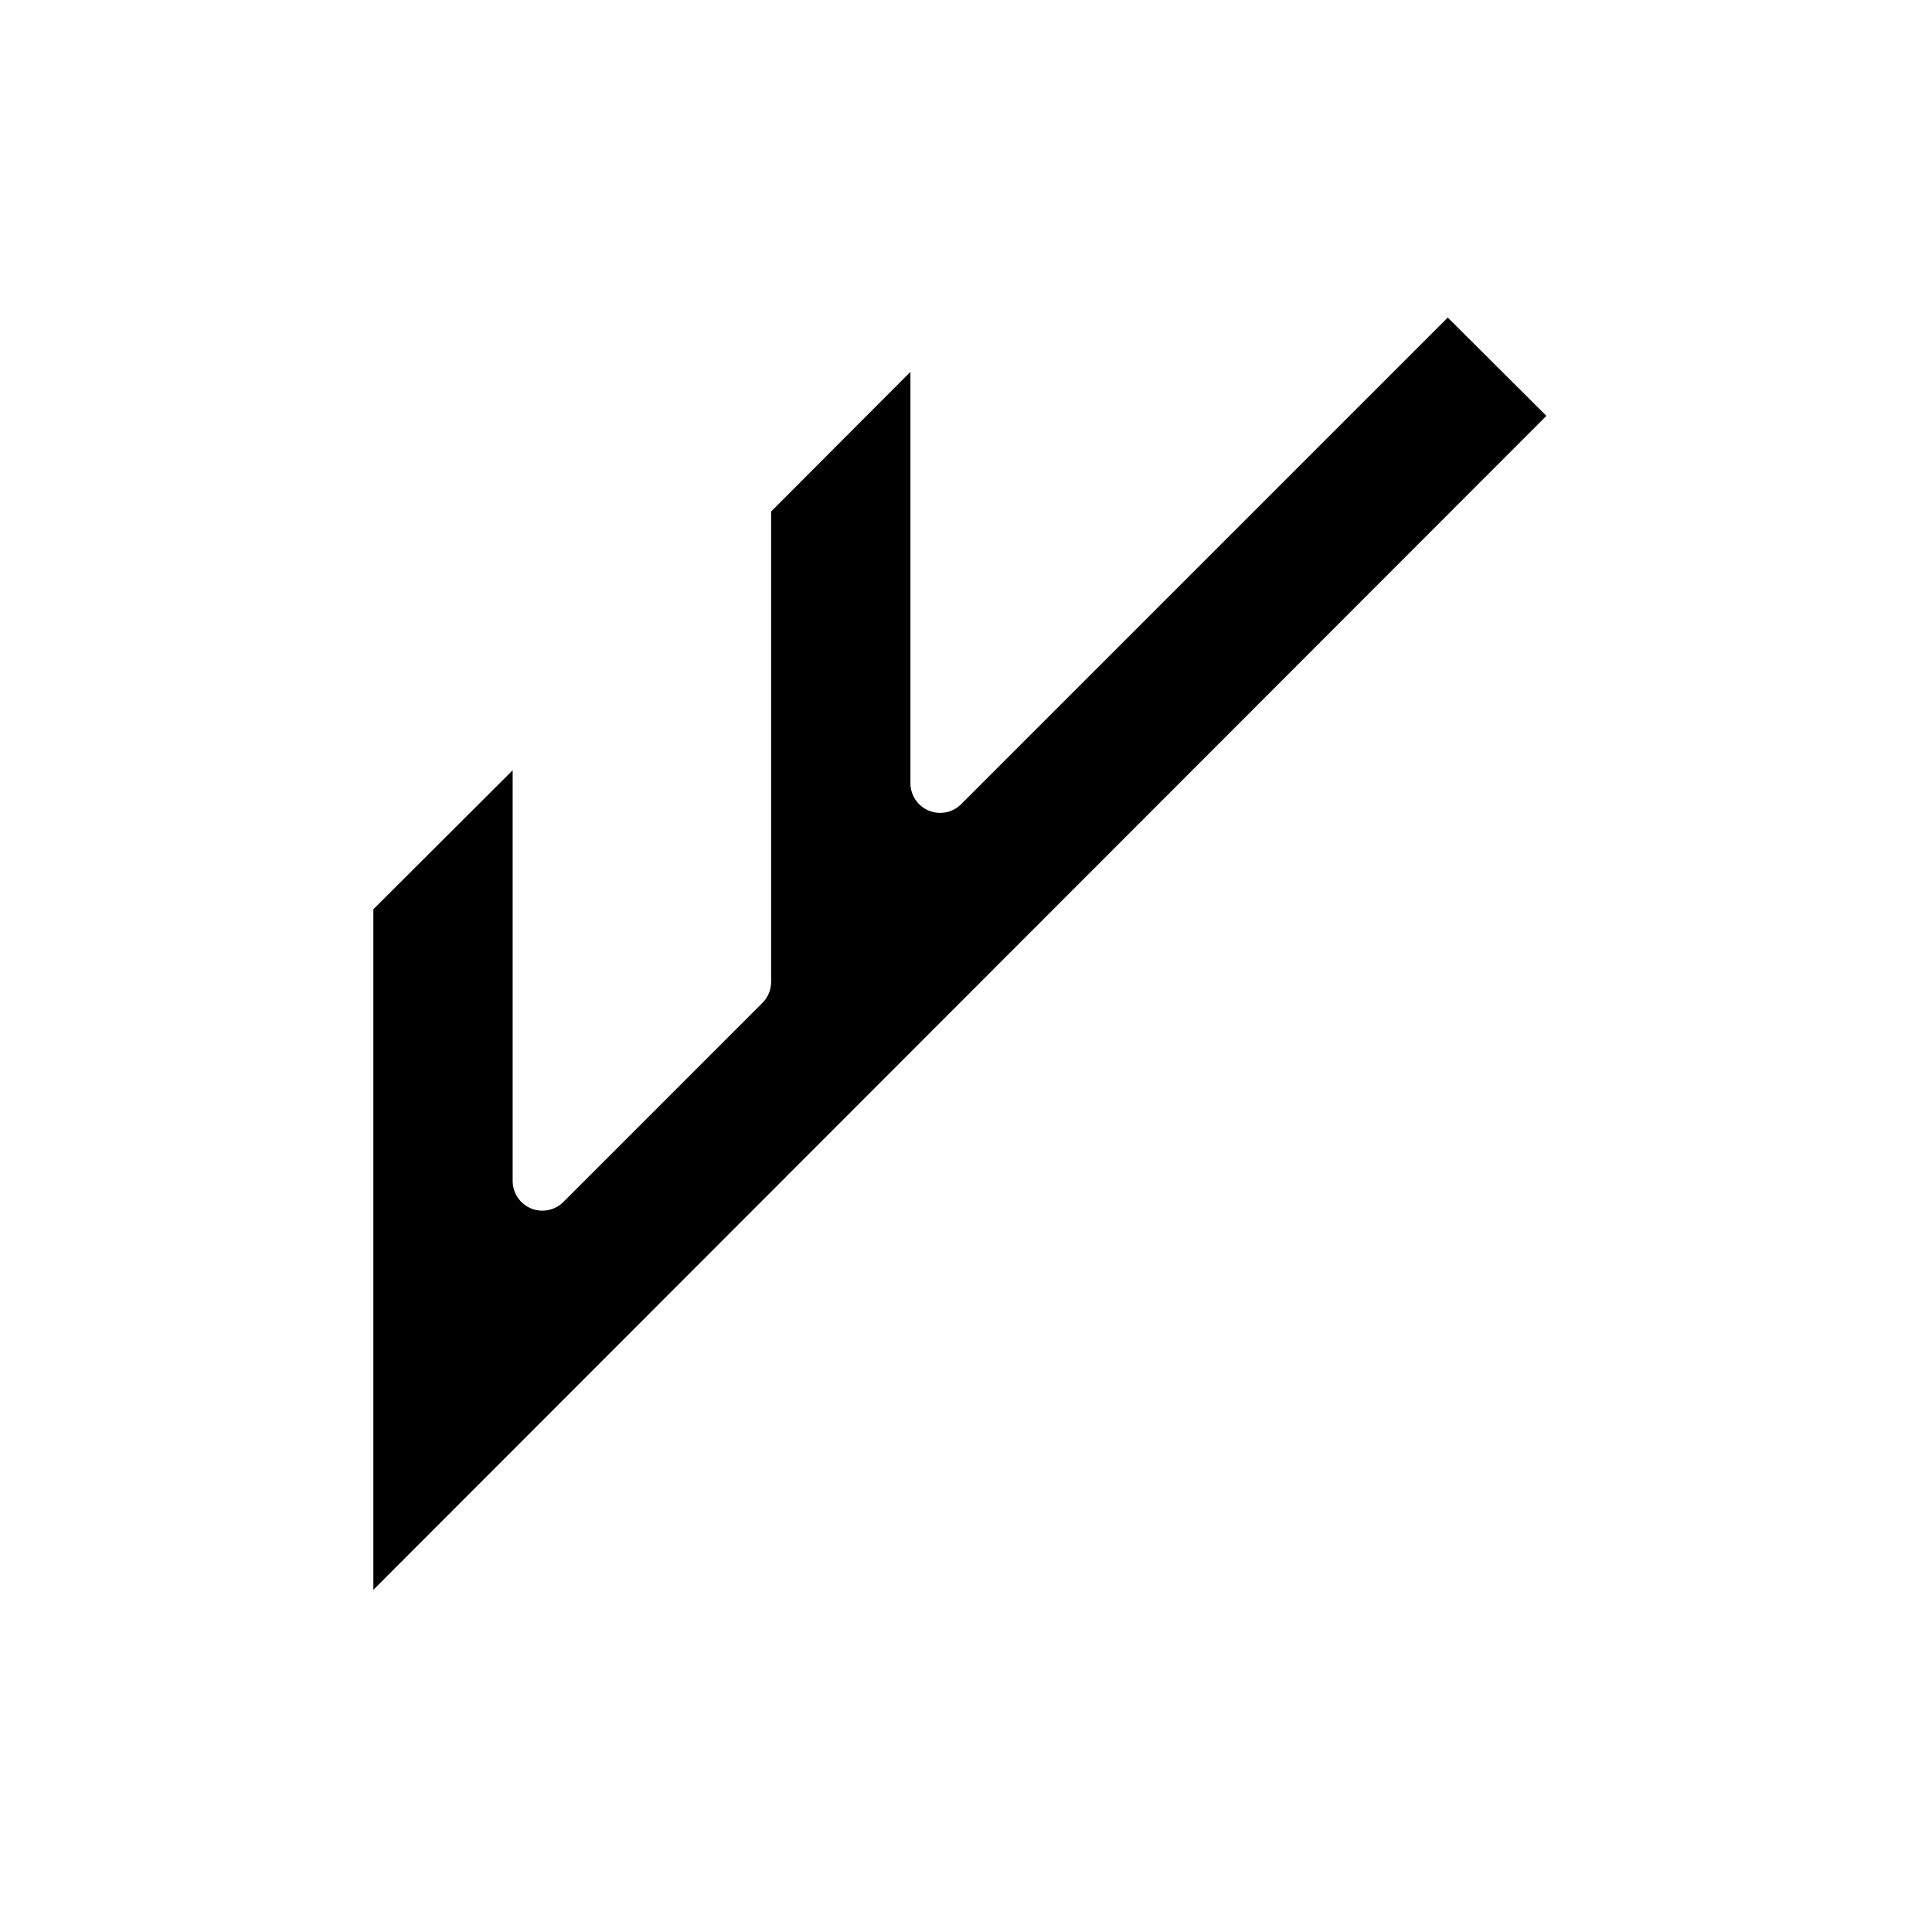
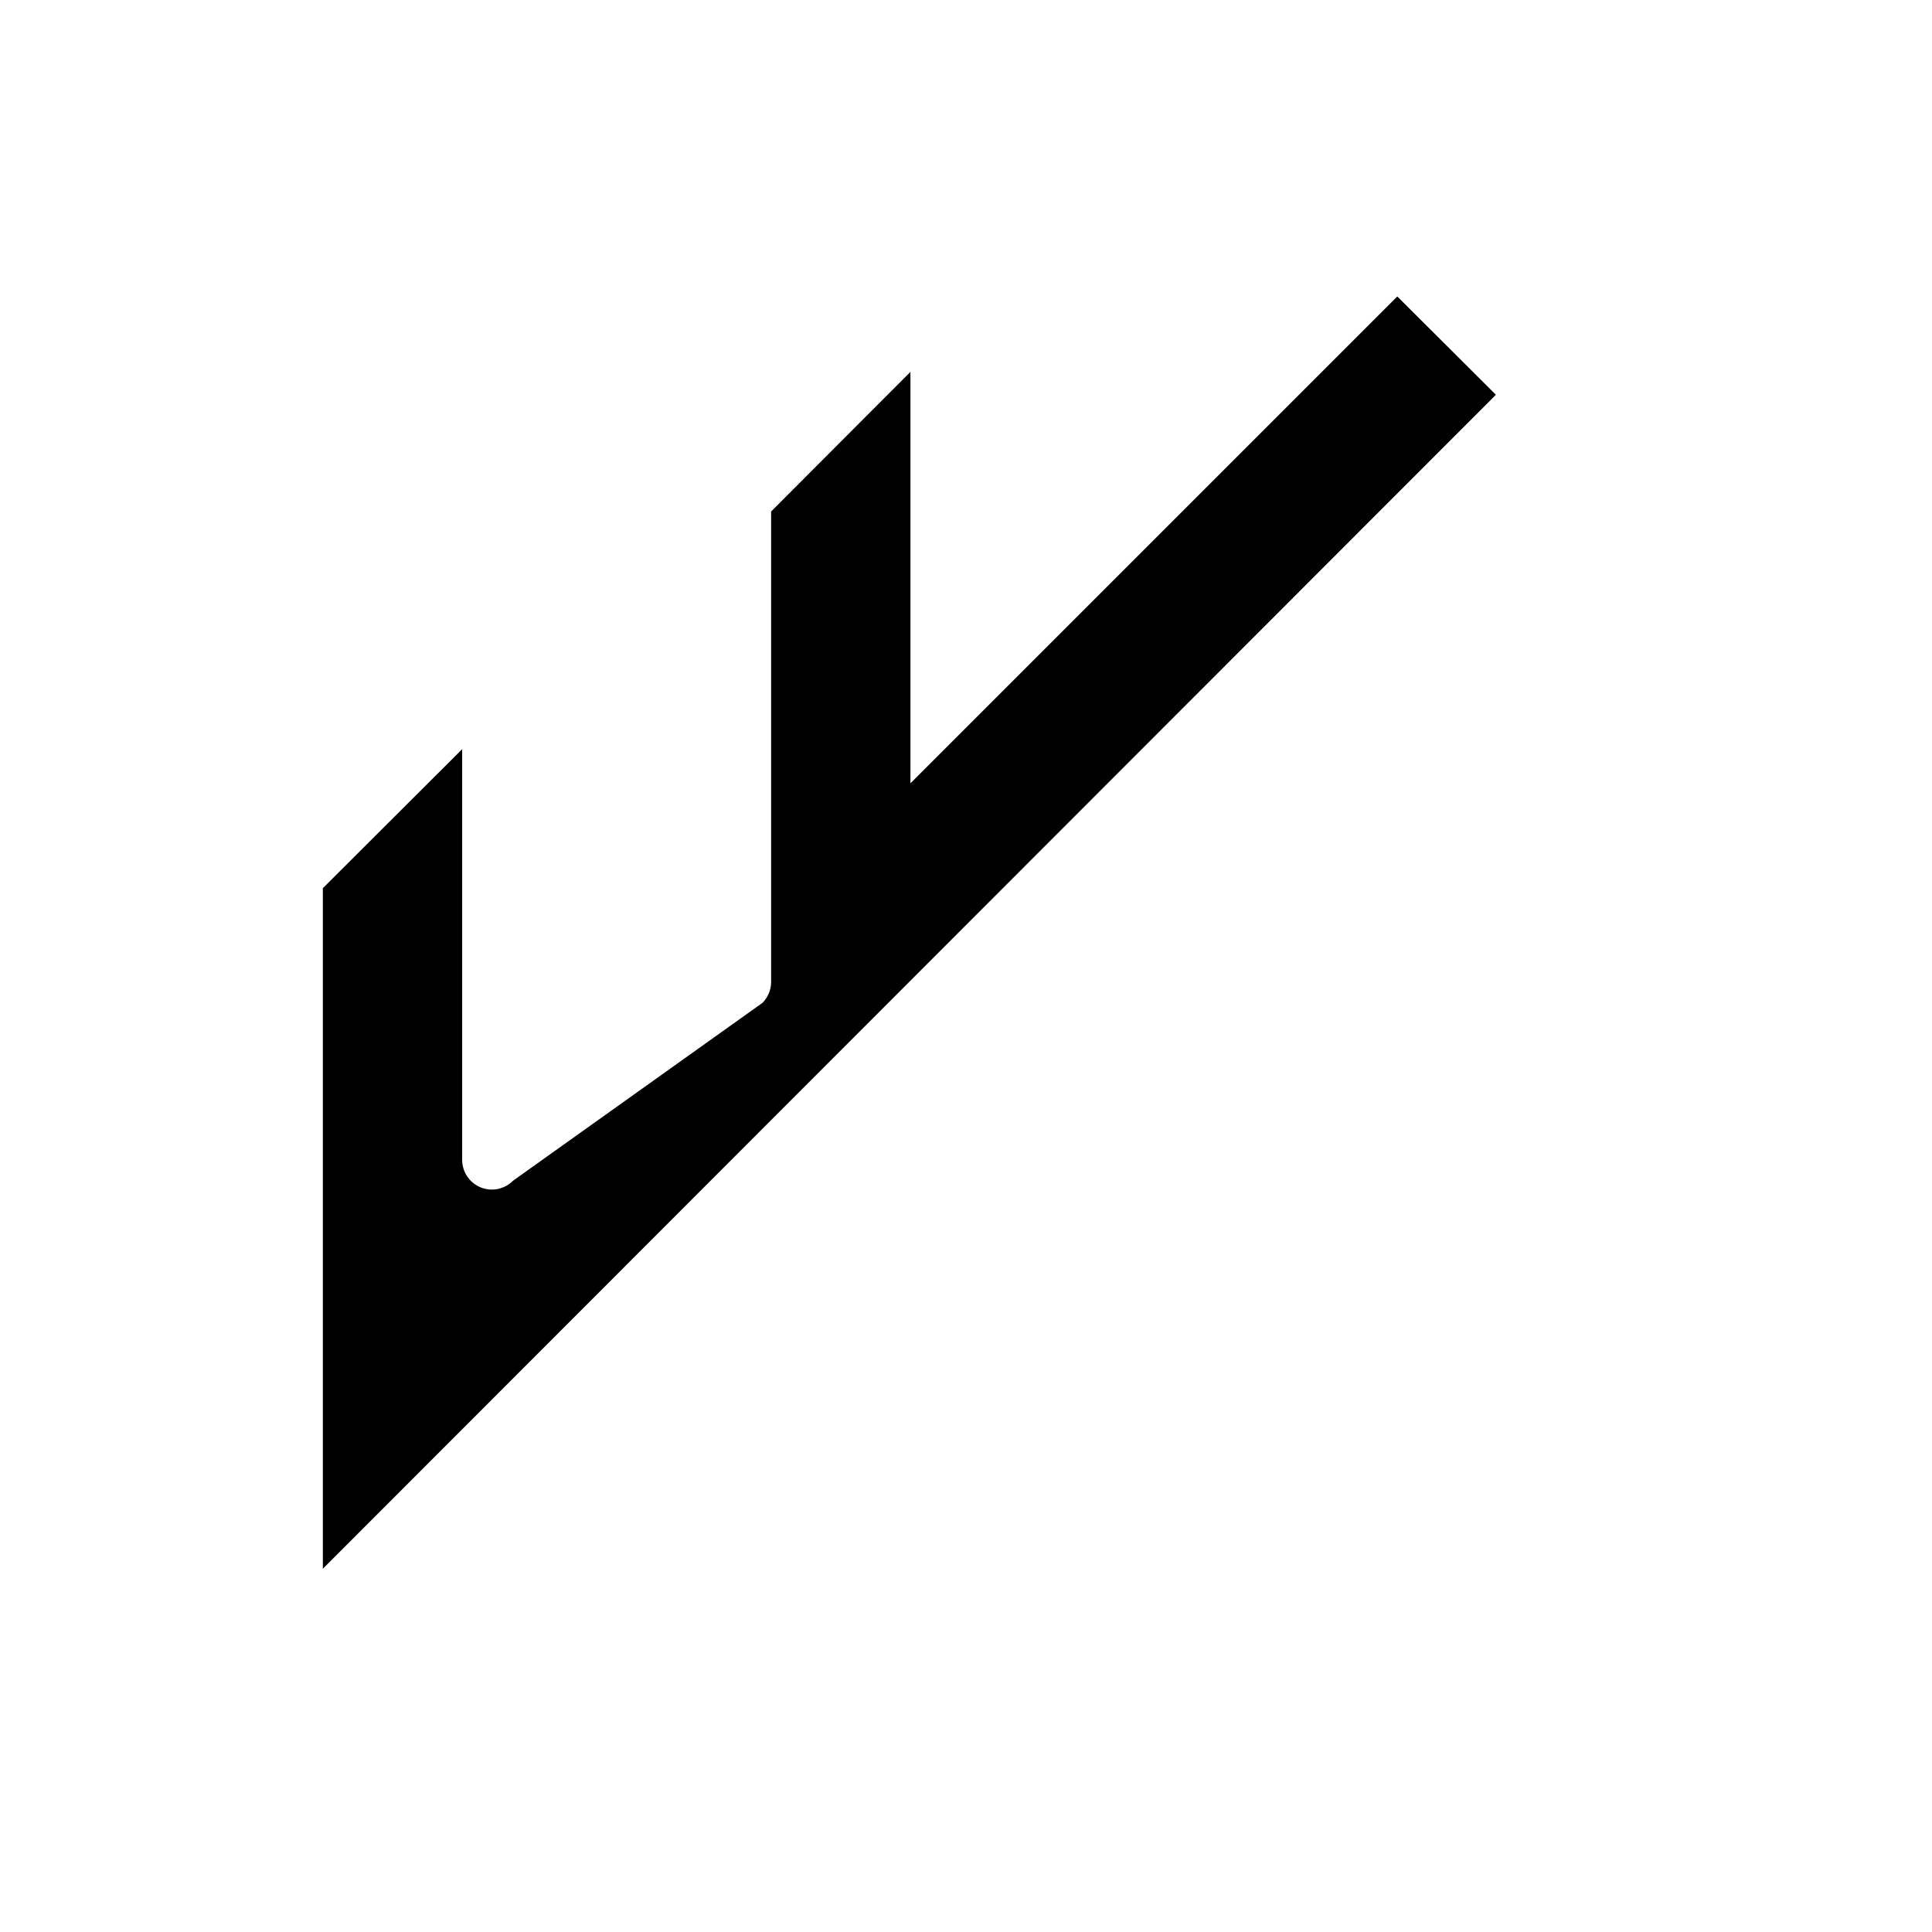
<svg xmlns="http://www.w3.org/2000/svg" fill="#000000" width="800px" height="800px" version="1.1" viewBox="144 144 512 512">
-   <path d="m346.07 409.76c1.473-1.488 2.297-3.5 2.285-5.59v-124.62l36.918-36.996v109.03c0.012 3.164 1.918 6.012 4.84 7.231 2.918 1.219 6.285 0.574 8.543-1.641l129.02-129.02 26.137 26.055-310.87 311.11v-180.35l36.918-36.84v108.87c0.016 3.184 1.945 6.047 4.891 7.254 2.945 1.203 6.328 0.516 8.57-1.742z" />
+   <path d="m346.07 409.76c1.473-1.488 2.297-3.5 2.285-5.59v-124.62l36.918-36.996v109.03l129.02-129.02 26.137 26.055-310.87 311.11v-180.35l36.918-36.84v108.87c0.016 3.184 1.945 6.047 4.891 7.254 2.945 1.203 6.328 0.516 8.57-1.742z" />
</svg>